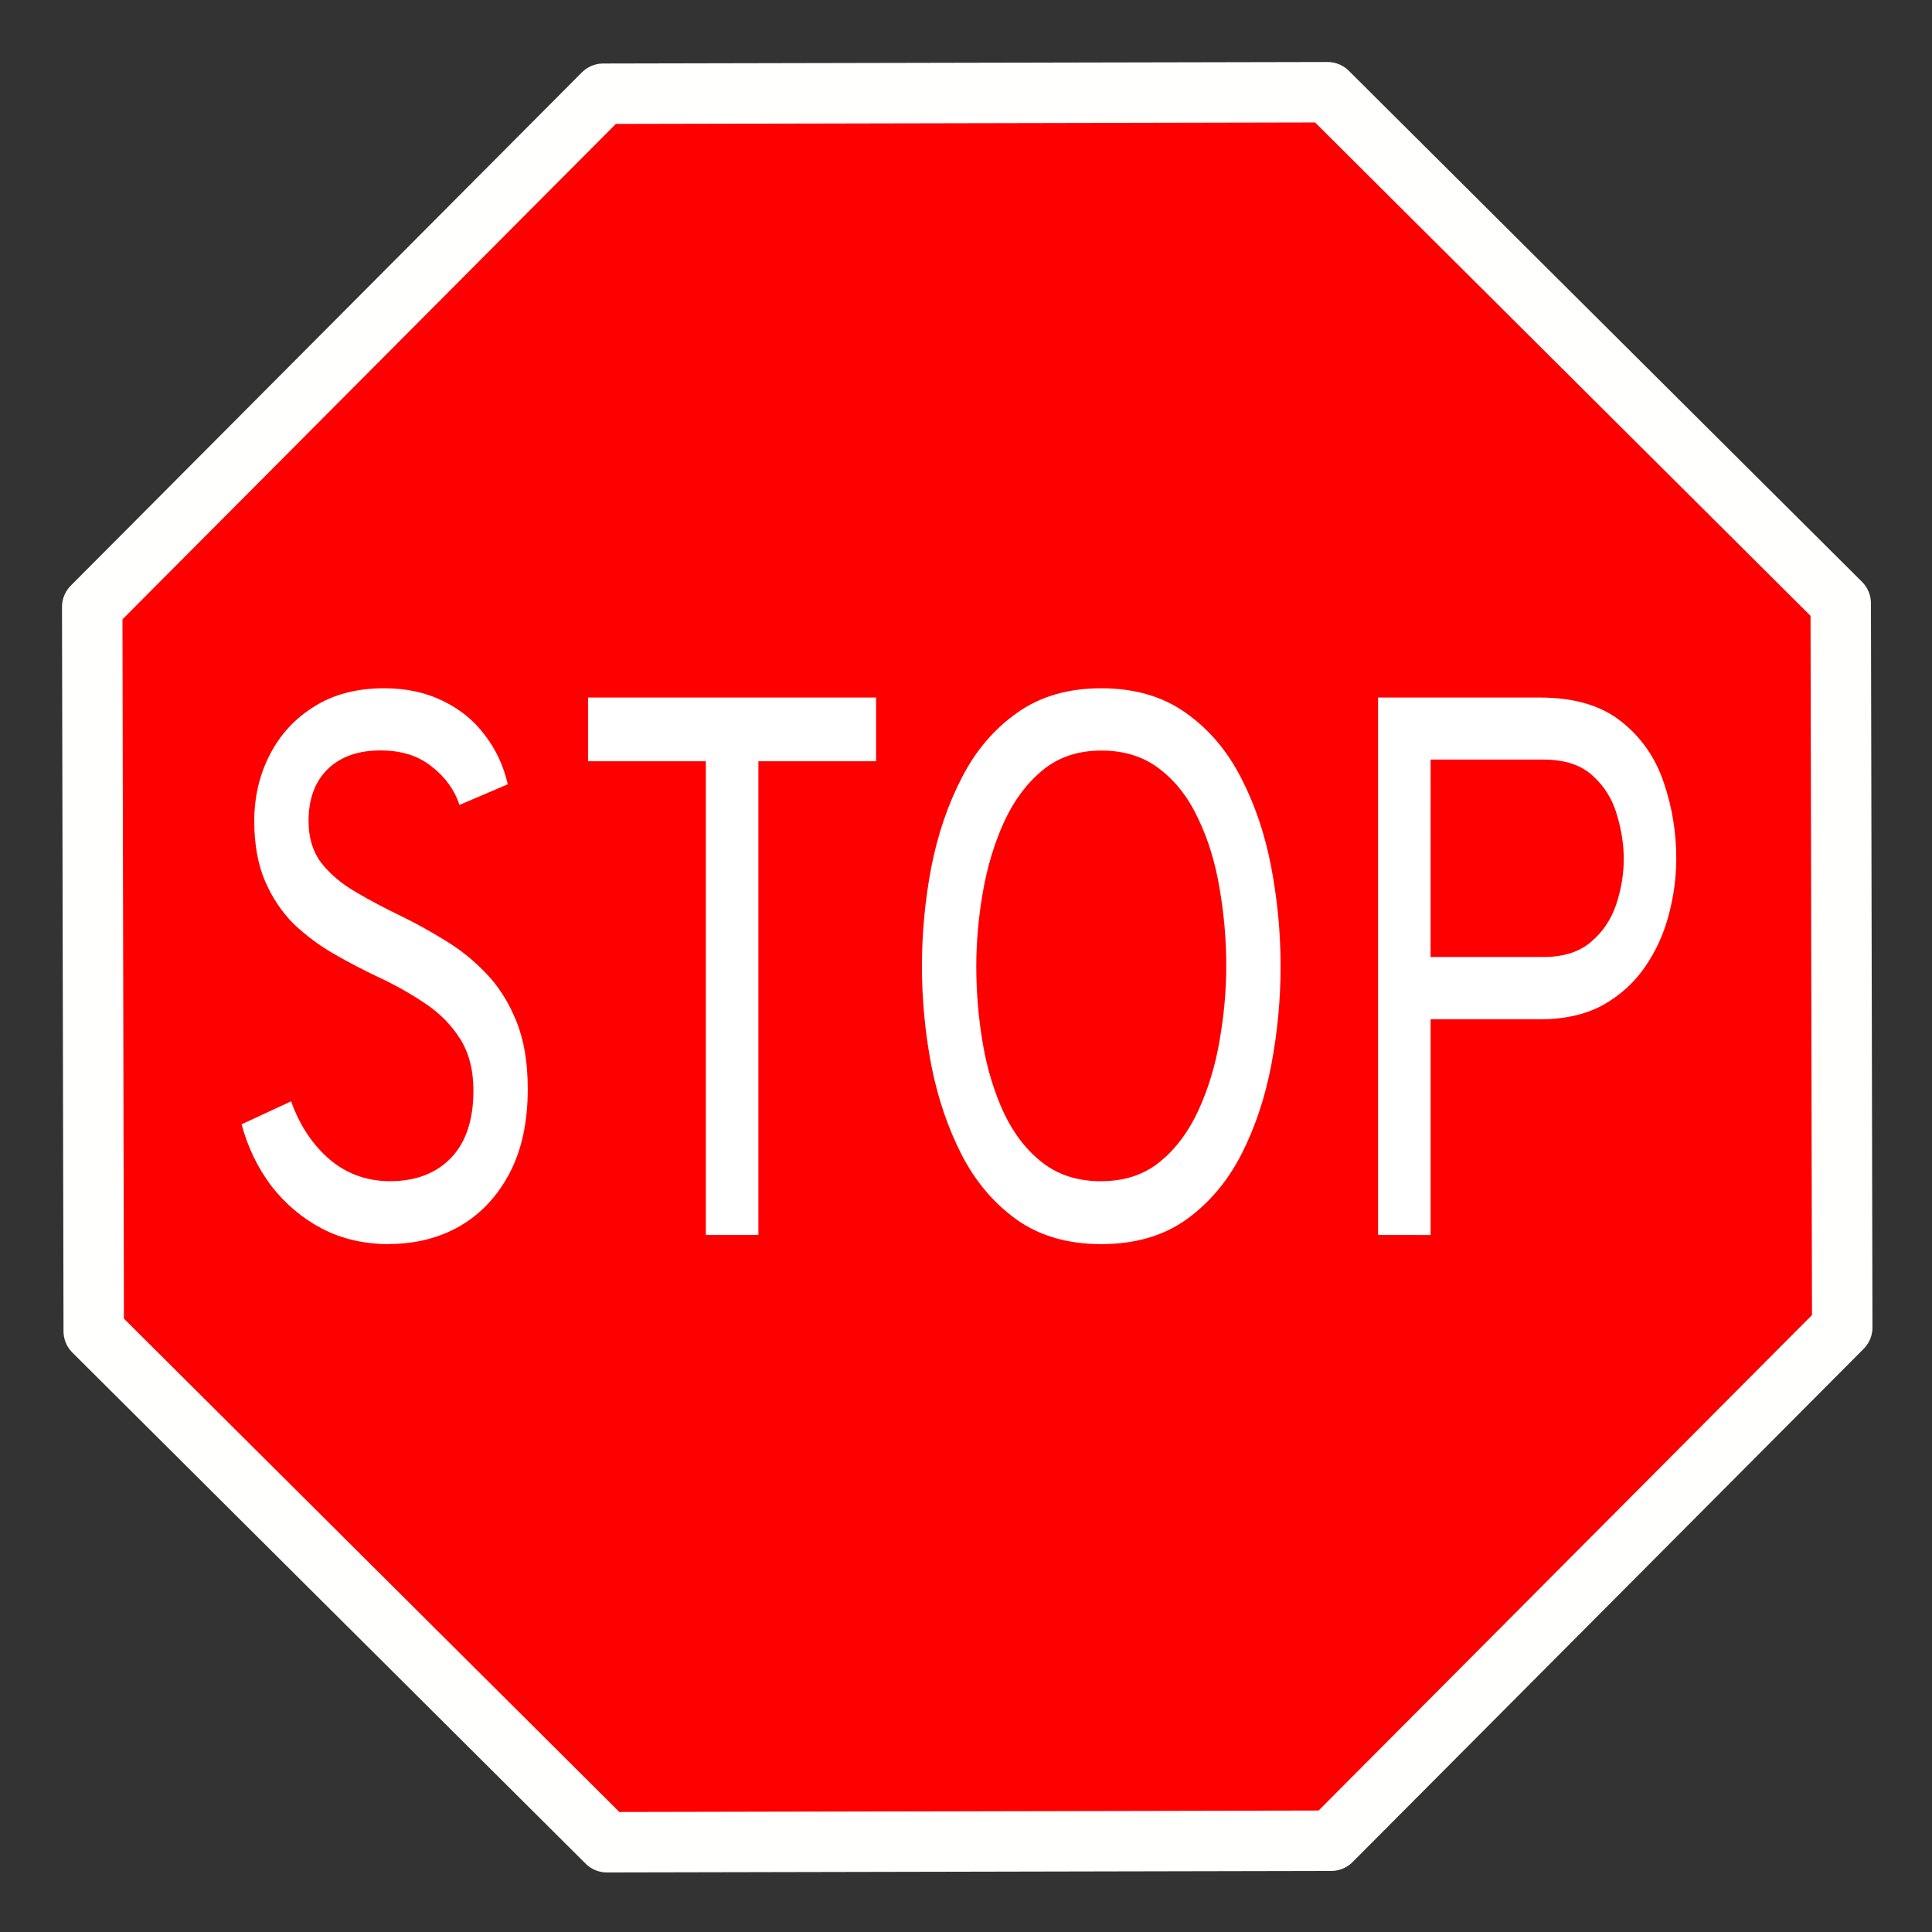
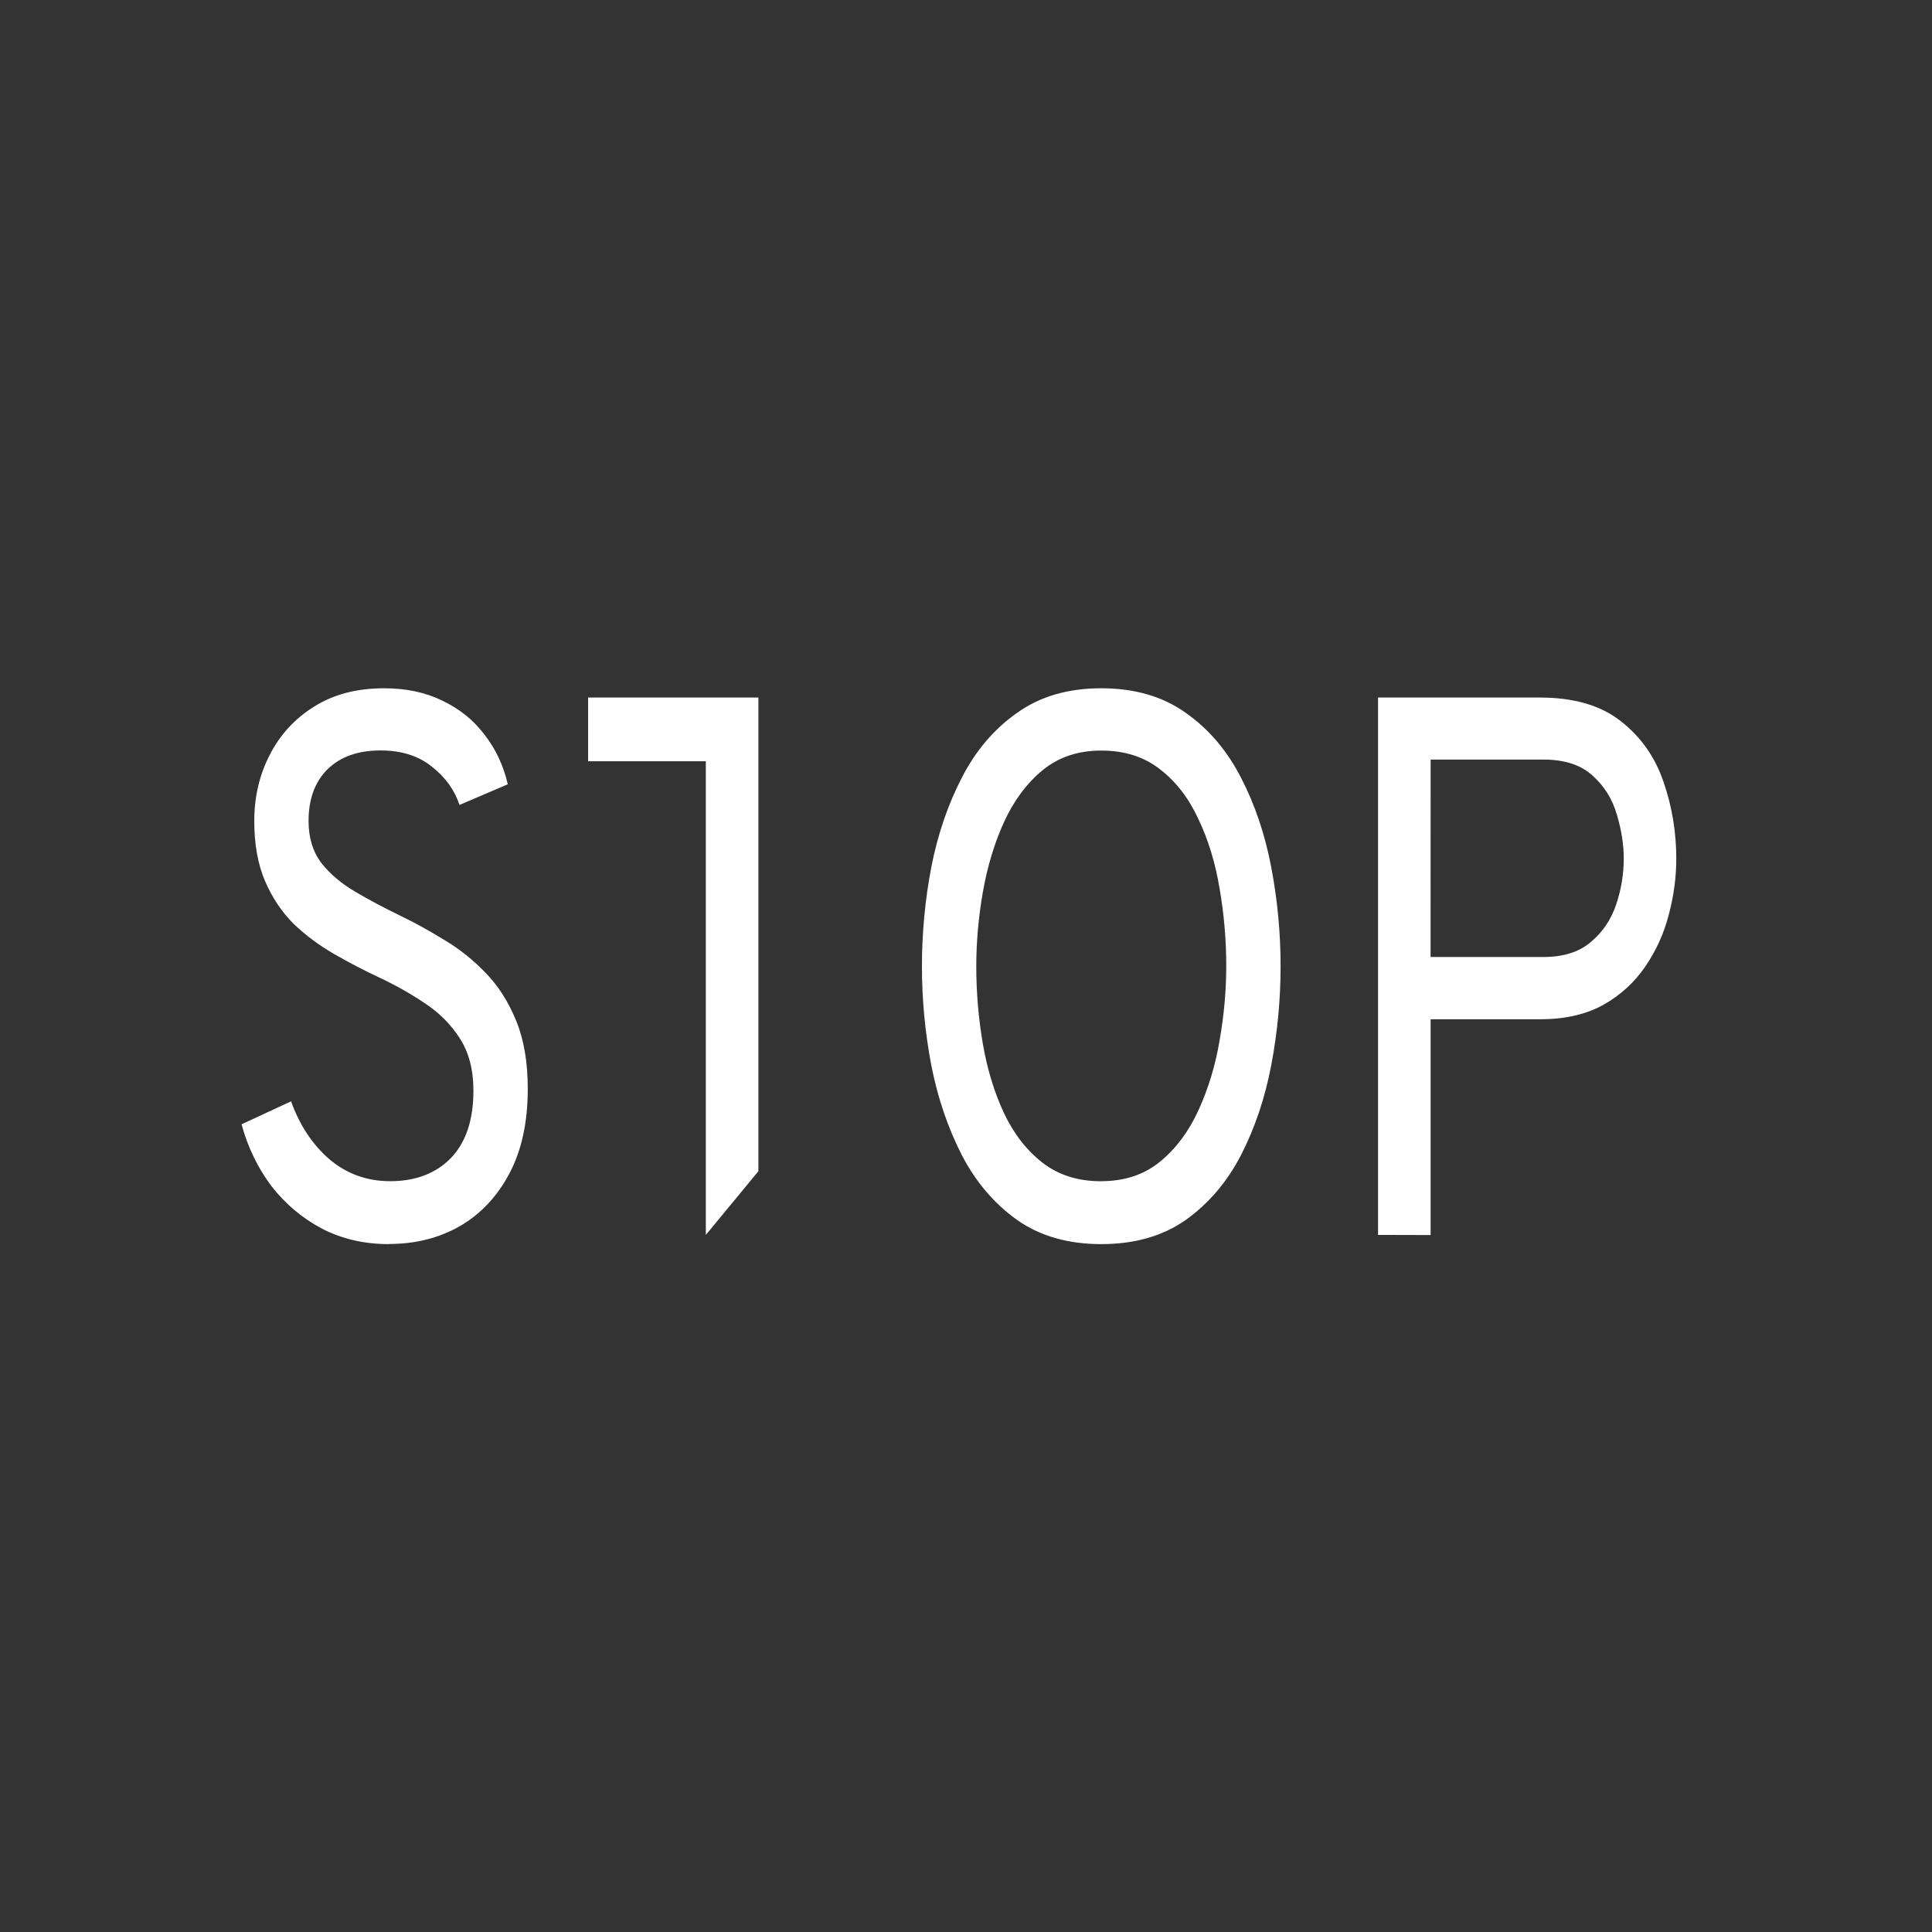
<svg xmlns="http://www.w3.org/2000/svg" xmlns:ns1="http://www.inkscape.org/namespaces/inkscape" xmlns:ns2="http://sodipodi.sourceforge.net/DTD/sodipodi-0.dtd" width="128" height="128" viewBox="0 0 33.867 33.867" version="1.1" id="svg23350" ns1:version="1.3.2 (091e20ef0f, 2023-11-25)" ns2:docname="Stop_-_TAY.svg" ns1:export-filename="/home/victor/MEGA/bnb/duong/stop.png" ns1:export-xdpi="96" ns1:export-ydpi="96">
  <rect x="0" y="0" width="33.867" height="33.867" fill="#333333" stroke="none" />
  <ns2:namedview id="namedview23352" pagecolor="#505050" bordercolor="#eeeeee" borderopacity="1" ns1:pageshadow="0" ns1:pageopacity="0" ns1:pagecheckerboard="0" ns1:document-units="mm" showgrid="true" units="px" ns1:zoom="4.3994183" ns1:cx="45.119601" ns1:cy="66.940668" ns1:window-width="1920" ns1:window-height="1011" ns1:window-x="0" ns1:window-y="0" ns1:window-maximized="1" ns1:current-layer="layer1" ns1:showpageshadow="0" ns1:deskcolor="#505050">
    <ns1:grid type="xygrid" id="grid23411" empspacing="4" originx="0" originy="0" spacingy="1" spacingx="1" units="px" visible="true" />
  </ns2:namedview>
  <defs id="defs23347" />
  <g ns1:label="Layer 1" ns1:groupmode="layer" id="layer1">
-     <path ns2:type="star" style="fill:#ff0000;fill-opacity:1;stroke:#fffffd;stroke-width:3.321;stroke-linecap:round;stroke-linejoin:round;stroke-opacity:1;stroke-dasharray:none" id="path23983" ns1:flatsided="true" ns2:sides="8" ns2:cx="65" ns2:cy="65" ns2:r1="52.000004" ns2:r2="47.514721" ns2:arg1="1.1760052" ns2:arg2="1.5687042" ns1:rounded="0" ns1:randomized="0" d="M 85,113 45.201,113.083 17,85 16.917,45.201 45,17 84.799,16.917 113,45 l 0.083,39.799 z" transform="matrix(0.319,0,0,0.319,-3.78,-3.78)" />
-     <path d="m 7.685,19.334 q -0.728,0 -1.318,-0.239 Q 5.777,18.85 5.365,18.433 4.959,18.009 4.774,17.472 L 5.753,17.115 q 0.251,0.555 0.758,0.901 0.513,0.34 1.199,0.34 0.752,0 1.199,-0.358 0.447,-0.364 0.447,-1.05 0,-0.483 -0.268,-0.811 Q 8.819,15.808 8.389,15.587 7.96,15.361 7.471,15.182 7.035,15.021 6.6,14.824 6.164,14.627 5.806,14.359 5.454,14.084 5.24,13.696 5.025,13.303 5.025,12.76 q 0,-0.561 0.304,-1.026 0.304,-0.471 0.877,-0.752 0.573,-0.286 1.384,-0.286 0.662,0 1.163,0.197 0.507,0.191 0.829,0.531 0.328,0.334 0.453,0.764 L 9.081,12.509 Q 8.932,12.157 8.533,11.913 8.139,11.662 7.518,11.662 q -0.662,0 -1.044,0.292 -0.376,0.292 -0.376,0.805 0,0.388 0.251,0.65 0.257,0.257 0.668,0.447 0.412,0.191 0.883,0.37 0.441,0.167 0.883,0.382 0.447,0.209 0.817,0.513 0.376,0.304 0.603,0.746 0.227,0.435 0.227,1.056 0,0.77 -0.358,1.306 -0.358,0.537 -0.978,0.823 -0.62,0.28 -1.408,0.28 z m 6.264,-0.143 v -7.361 h -2.326 v -0.99 h 5.691 v 0.99 h -2.326 v 7.361 z m 7.815,0.143 q -0.984,0 -1.664,-0.376 -0.68,-0.382 -1.092,-1.008 -0.412,-0.632 -0.603,-1.396 -0.185,-0.764 -0.185,-1.539 0,-0.775 0.185,-1.539 0.191,-0.764 0.603,-1.39 0.412,-0.632 1.092,-1.008 0.68,-0.382 1.664,-0.382 0.99,0 1.67,0.382 0.68,0.376 1.092,1.008 0.412,0.626 0.597,1.39 0.185,0.764 0.185,1.539 0,0.775 -0.185,1.539 -0.185,0.764 -0.597,1.396 -0.412,0.626 -1.092,1.008 -0.68,0.376 -1.67,0.376 z m 0,-0.978 q 0.692,0 1.163,-0.304 0.471,-0.304 0.758,-0.799 0.292,-0.501 0.418,-1.086 0.131,-0.591 0.131,-1.151 0,-0.614 -0.131,-1.205 -0.125,-0.597 -0.418,-1.08 -0.286,-0.489 -0.758,-0.775 -0.471,-0.292 -1.163,-0.292 -0.686,0 -1.157,0.304 -0.471,0.304 -0.764,0.805 -0.286,0.495 -0.418,1.086 -0.131,0.591 -0.131,1.157 0,0.614 0.131,1.211 0.131,0.591 0.418,1.074 0.292,0.483 0.764,0.77 0.471,0.286 1.157,0.286 z m 5.47,0.835 v -8.351 h 3.197 q 1.014,0 1.605,0.37 0.591,0.364 0.841,0.943 0.251,0.573 0.251,1.193 0,0.43 -0.149,0.871 -0.143,0.435 -0.465,0.805 -0.322,0.37 -0.835,0.597 -0.513,0.221 -1.247,0.221 h -2.159 v 3.353 z m 1.038,-4.319 h 2.231 q 0.591,0 0.937,-0.233 0.352,-0.233 0.501,-0.585 0.149,-0.352 0.149,-0.71 0,-0.328 -0.137,-0.686 -0.131,-0.358 -0.477,-0.603 -0.346,-0.251 -0.972,-0.251 h -2.231 z" id="text24837" style="font-size:11.931px;line-height:1.25;font-family:Overpass;-inkscape-font-specification:Overpass;fill:#ffffff;stroke-width:0.265" transform="scale(0.887,1.128)" aria-label="STOP" />
+     <path d="m 7.685,19.334 q -0.728,0 -1.318,-0.239 Q 5.777,18.85 5.365,18.433 4.959,18.009 4.774,17.472 L 5.753,17.115 q 0.251,0.555 0.758,0.901 0.513,0.34 1.199,0.34 0.752,0 1.199,-0.358 0.447,-0.364 0.447,-1.05 0,-0.483 -0.268,-0.811 Q 8.819,15.808 8.389,15.587 7.96,15.361 7.471,15.182 7.035,15.021 6.6,14.824 6.164,14.627 5.806,14.359 5.454,14.084 5.24,13.696 5.025,13.303 5.025,12.76 q 0,-0.561 0.304,-1.026 0.304,-0.471 0.877,-0.752 0.573,-0.286 1.384,-0.286 0.662,0 1.163,0.197 0.507,0.191 0.829,0.531 0.328,0.334 0.453,0.764 L 9.081,12.509 Q 8.932,12.157 8.533,11.913 8.139,11.662 7.518,11.662 q -0.662,0 -1.044,0.292 -0.376,0.292 -0.376,0.805 0,0.388 0.251,0.65 0.257,0.257 0.668,0.447 0.412,0.191 0.883,0.37 0.441,0.167 0.883,0.382 0.447,0.209 0.817,0.513 0.376,0.304 0.603,0.746 0.227,0.435 0.227,1.056 0,0.77 -0.358,1.306 -0.358,0.537 -0.978,0.823 -0.62,0.28 -1.408,0.28 z m 6.264,-0.143 v -7.361 h -2.326 v -0.99 h 5.691 h -2.326 v 7.361 z m 7.815,0.143 q -0.984,0 -1.664,-0.376 -0.68,-0.382 -1.092,-1.008 -0.412,-0.632 -0.603,-1.396 -0.185,-0.764 -0.185,-1.539 0,-0.775 0.185,-1.539 0.191,-0.764 0.603,-1.39 0.412,-0.632 1.092,-1.008 0.68,-0.382 1.664,-0.382 0.99,0 1.67,0.382 0.68,0.376 1.092,1.008 0.412,0.626 0.597,1.39 0.185,0.764 0.185,1.539 0,0.775 -0.185,1.539 -0.185,0.764 -0.597,1.396 -0.412,0.626 -1.092,1.008 -0.68,0.376 -1.67,0.376 z m 0,-0.978 q 0.692,0 1.163,-0.304 0.471,-0.304 0.758,-0.799 0.292,-0.501 0.418,-1.086 0.131,-0.591 0.131,-1.151 0,-0.614 -0.131,-1.205 -0.125,-0.597 -0.418,-1.08 -0.286,-0.489 -0.758,-0.775 -0.471,-0.292 -1.163,-0.292 -0.686,0 -1.157,0.304 -0.471,0.304 -0.764,0.805 -0.286,0.495 -0.418,1.086 -0.131,0.591 -0.131,1.157 0,0.614 0.131,1.211 0.131,0.591 0.418,1.074 0.292,0.483 0.764,0.77 0.471,0.286 1.157,0.286 z m 5.47,0.835 v -8.351 h 3.197 q 1.014,0 1.605,0.37 0.591,0.364 0.841,0.943 0.251,0.573 0.251,1.193 0,0.43 -0.149,0.871 -0.143,0.435 -0.465,0.805 -0.322,0.37 -0.835,0.597 -0.513,0.221 -1.247,0.221 h -2.159 v 3.353 z m 1.038,-4.319 h 2.231 q 0.591,0 0.937,-0.233 0.352,-0.233 0.501,-0.585 0.149,-0.352 0.149,-0.71 0,-0.328 -0.137,-0.686 -0.131,-0.358 -0.477,-0.603 -0.346,-0.251 -0.972,-0.251 h -2.231 z" id="text24837" style="font-size:11.931px;line-height:1.25;font-family:Overpass;-inkscape-font-specification:Overpass;fill:#ffffff;stroke-width:0.265" transform="scale(0.887,1.128)" aria-label="STOP" />
  </g>
</svg>